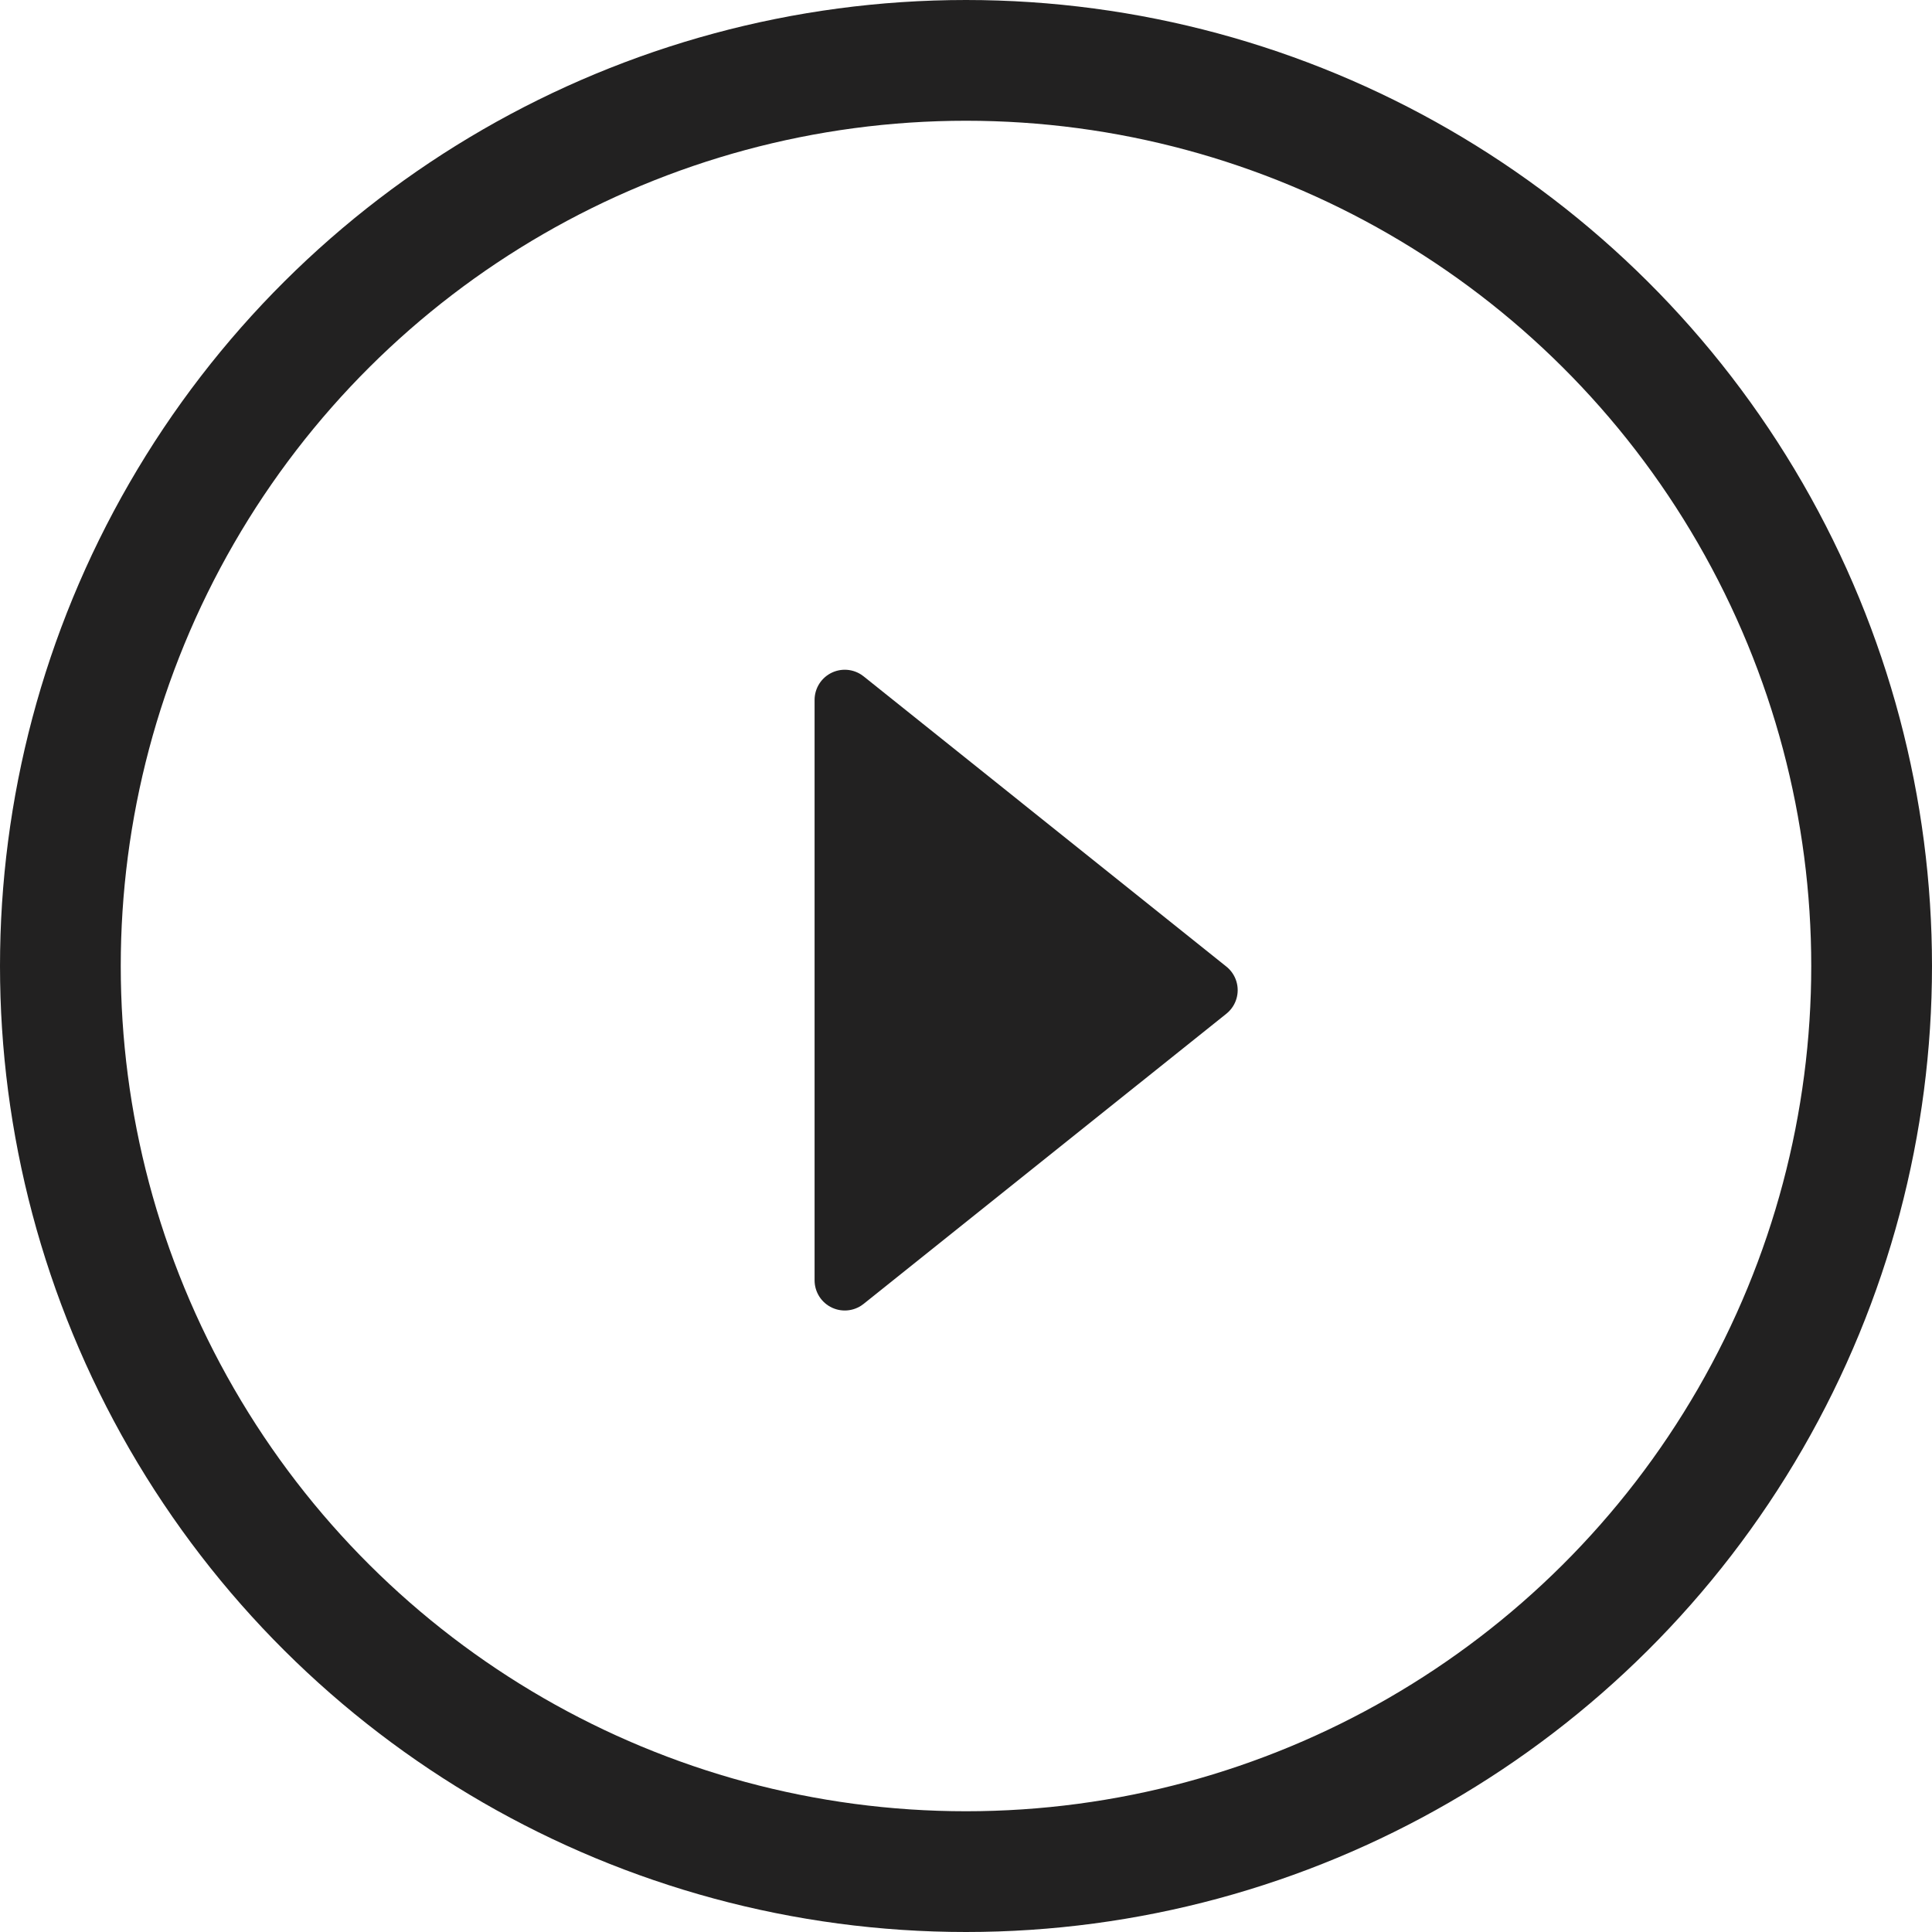
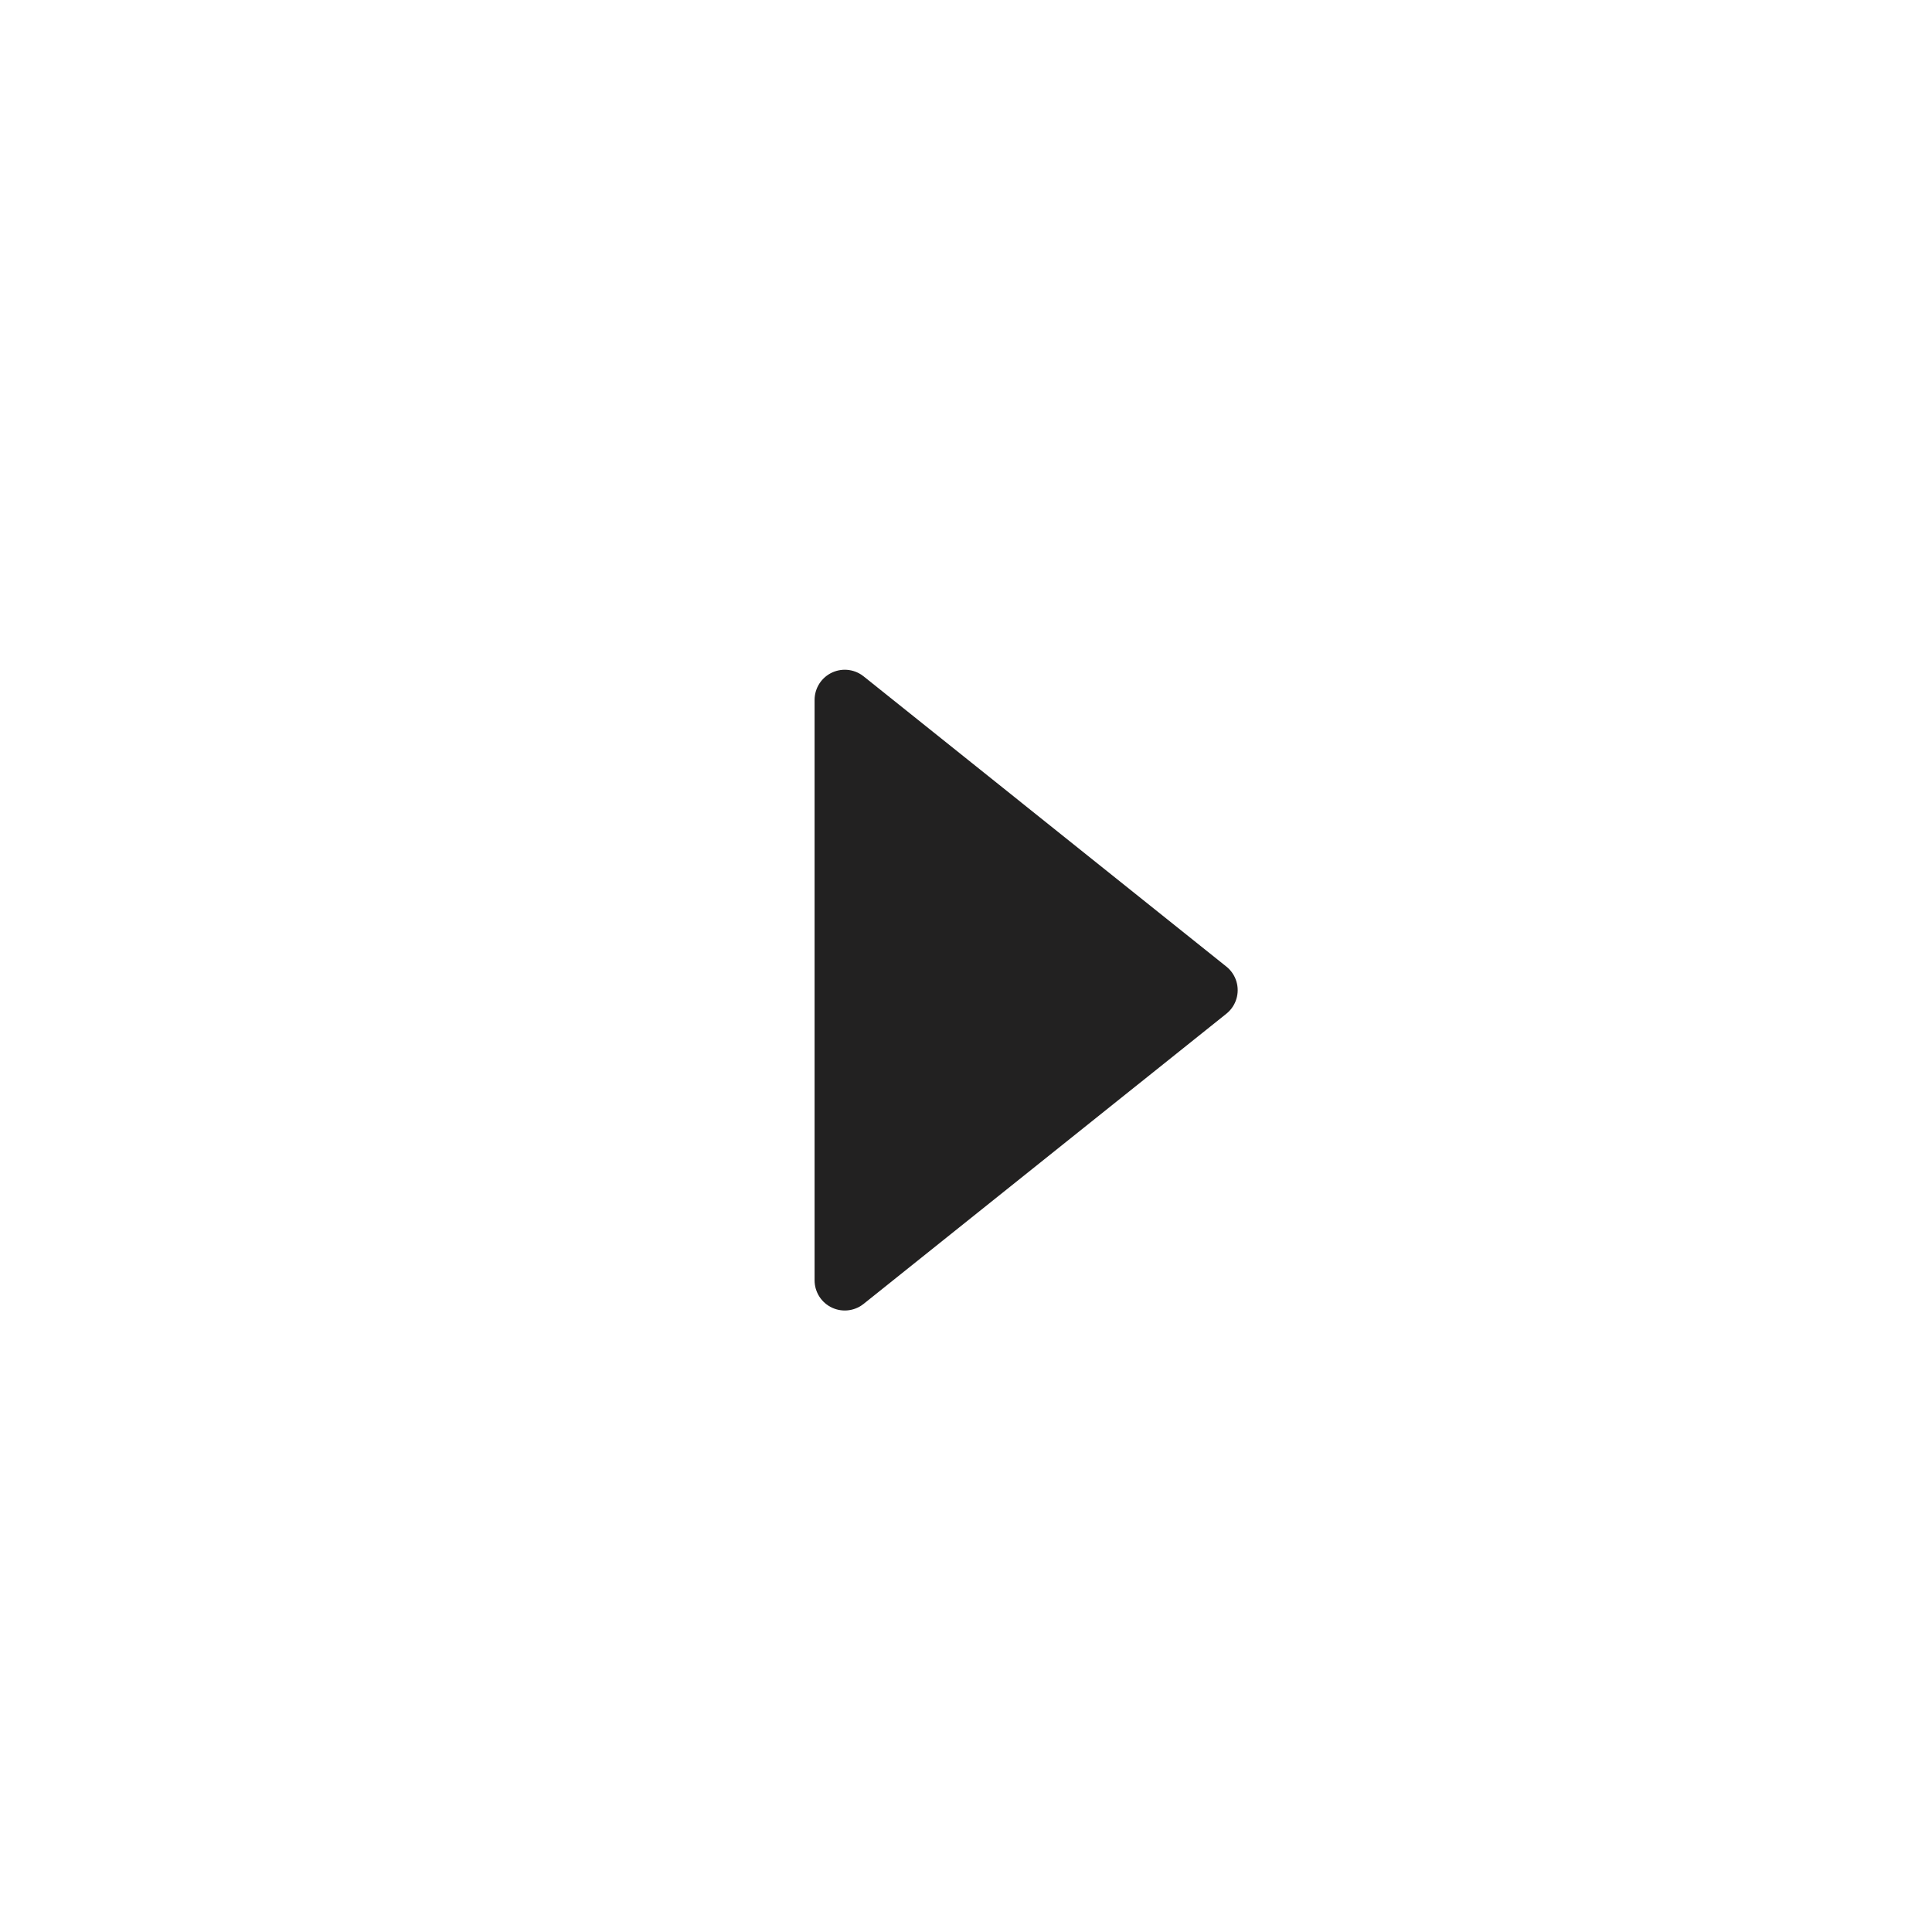
<svg xmlns="http://www.w3.org/2000/svg" width="32" height="32" viewBox="0 0 32 32">
  <g id="Arrow_Right" data-name="Arrow Right" transform="translate(-257 -4040)">
    <path id="Pfad_71" data-name="Pfad 71" d="M0,0,6.008,4.807,0,9.613Z" transform="translate(270.992 4051.593)" fill="#222121" stroke="#222121" stroke-linecap="round" stroke-linejoin="round" stroke-width="1" />
    <g id="Ellipse_58" data-name="Ellipse 58" transform="translate(257 4072) rotate(-90)" fill="none" stroke="#222121" stroke-width="2">
      <circle cx="16" cy="16" r="16" stroke="none" />
-       <circle cx="16" cy="16" r="15" fill="none" />
    </g>
  </g>
</svg>